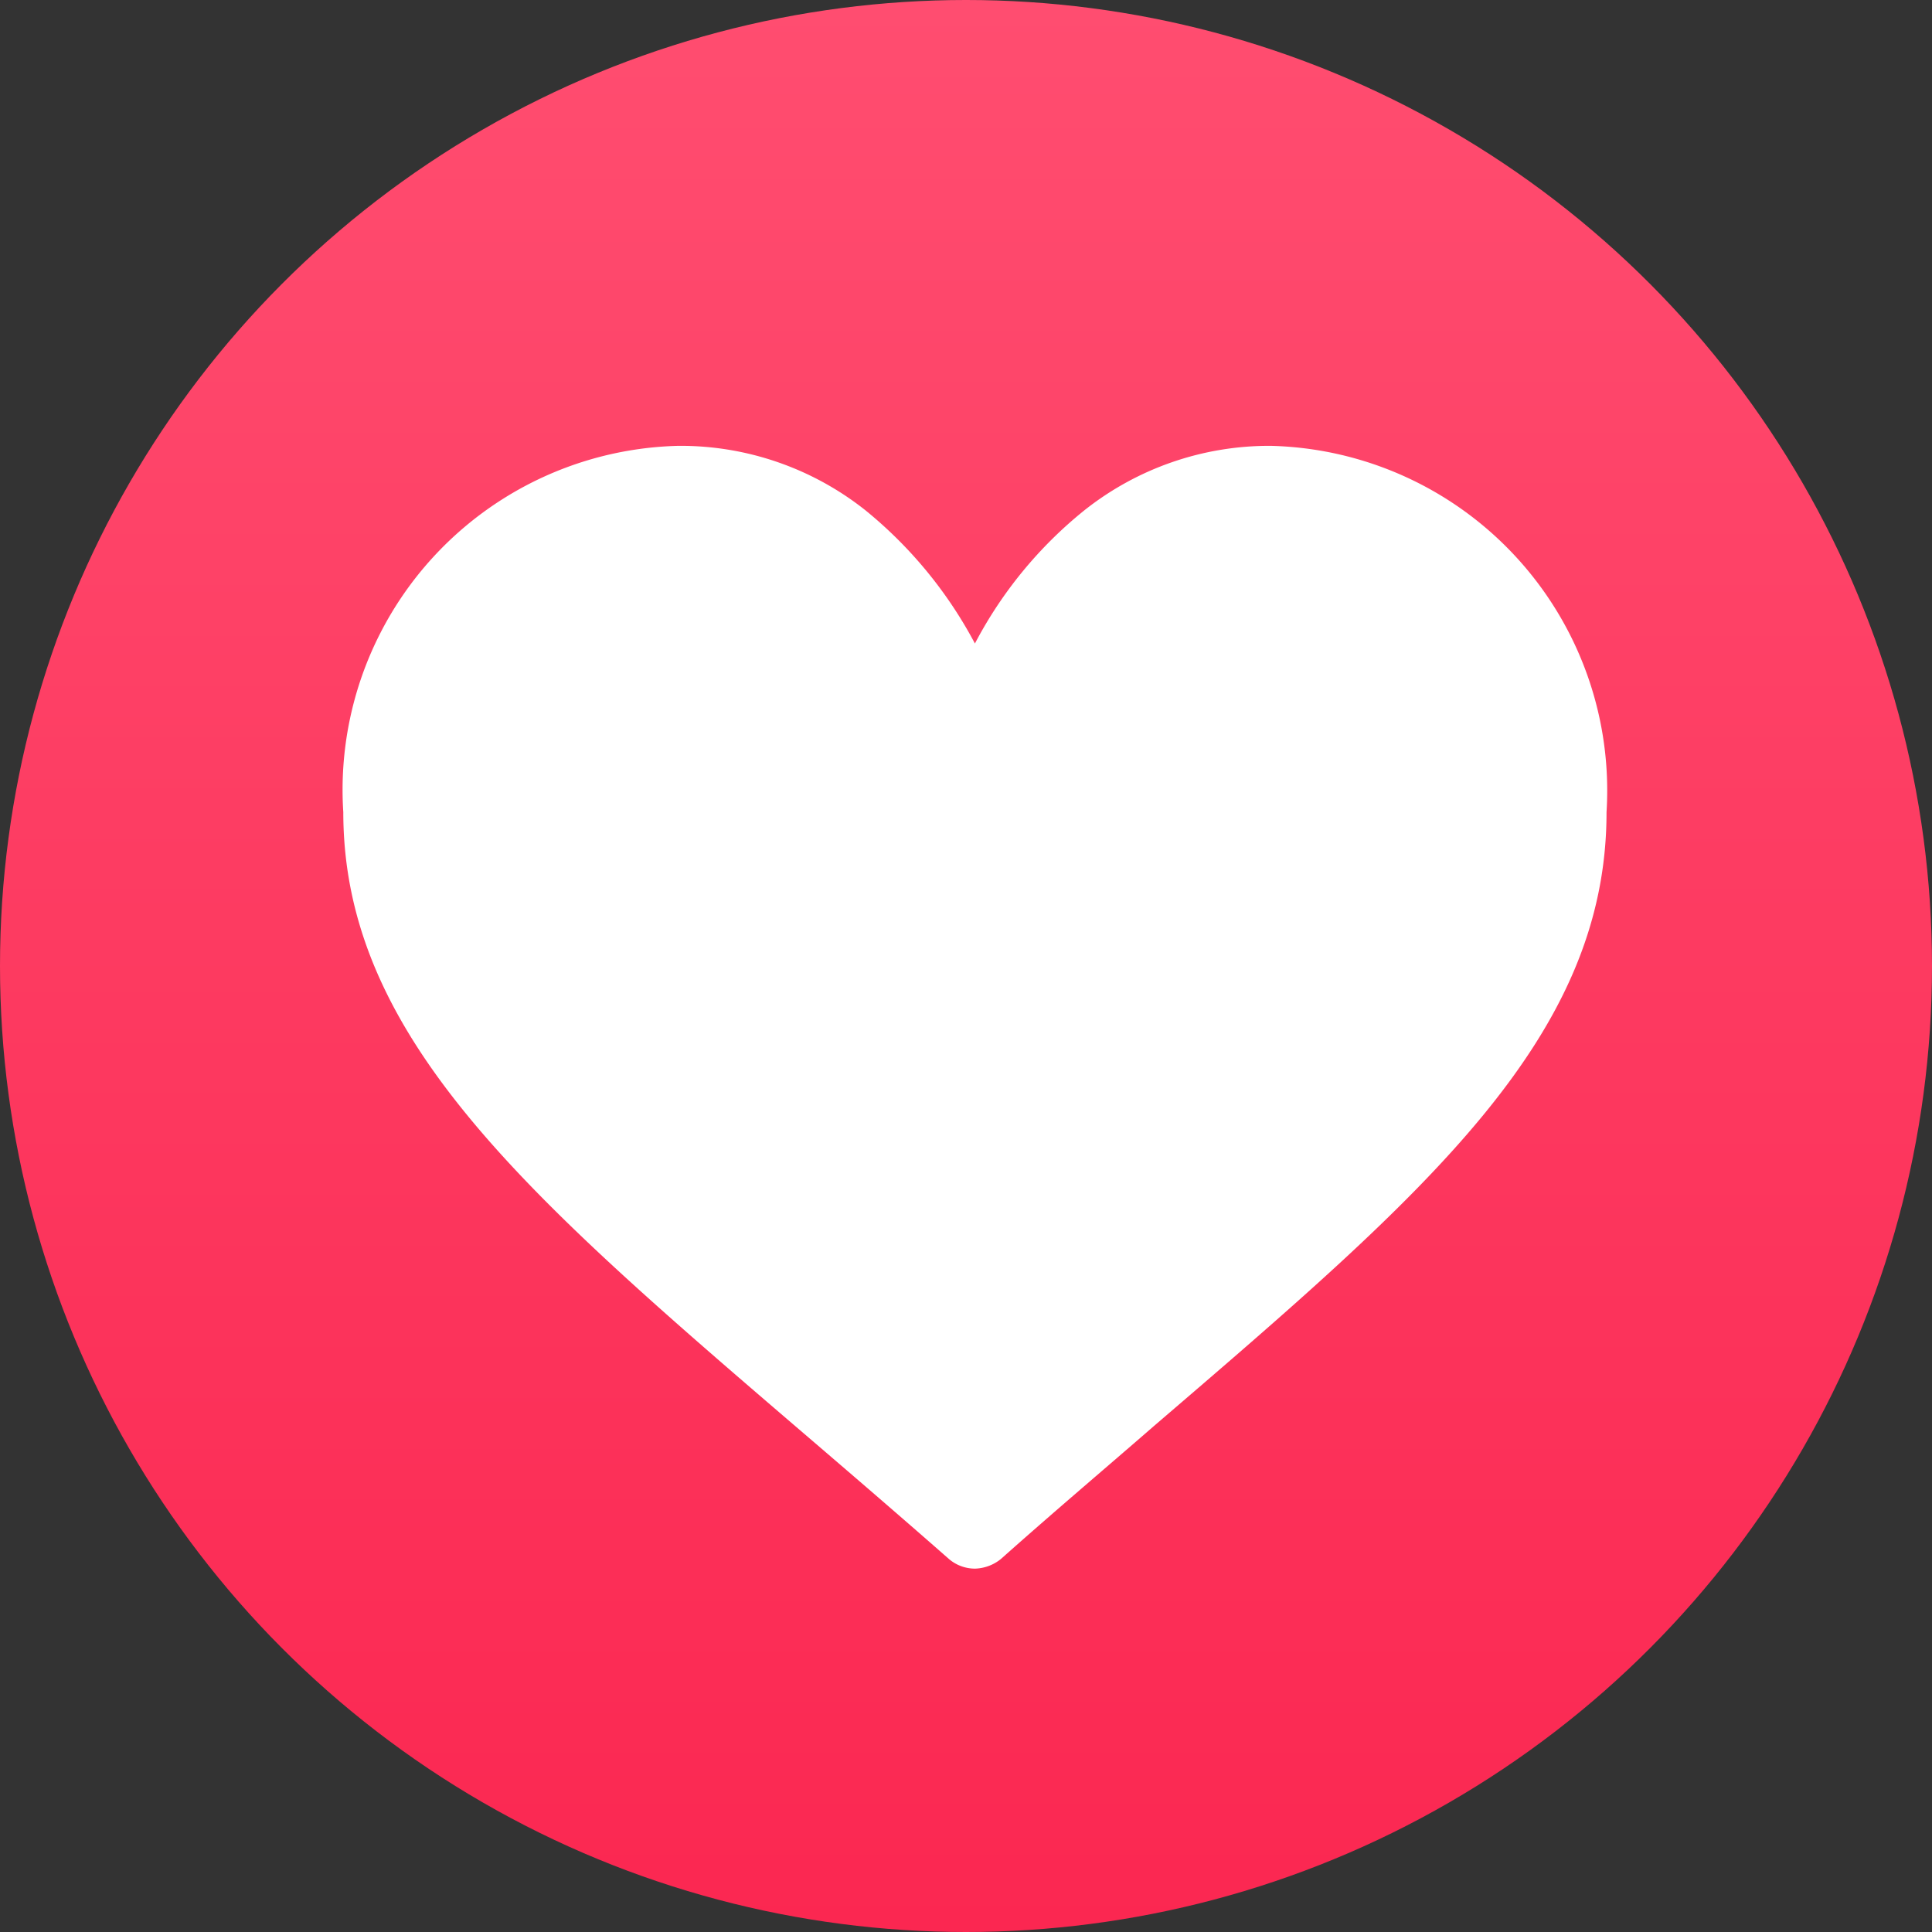
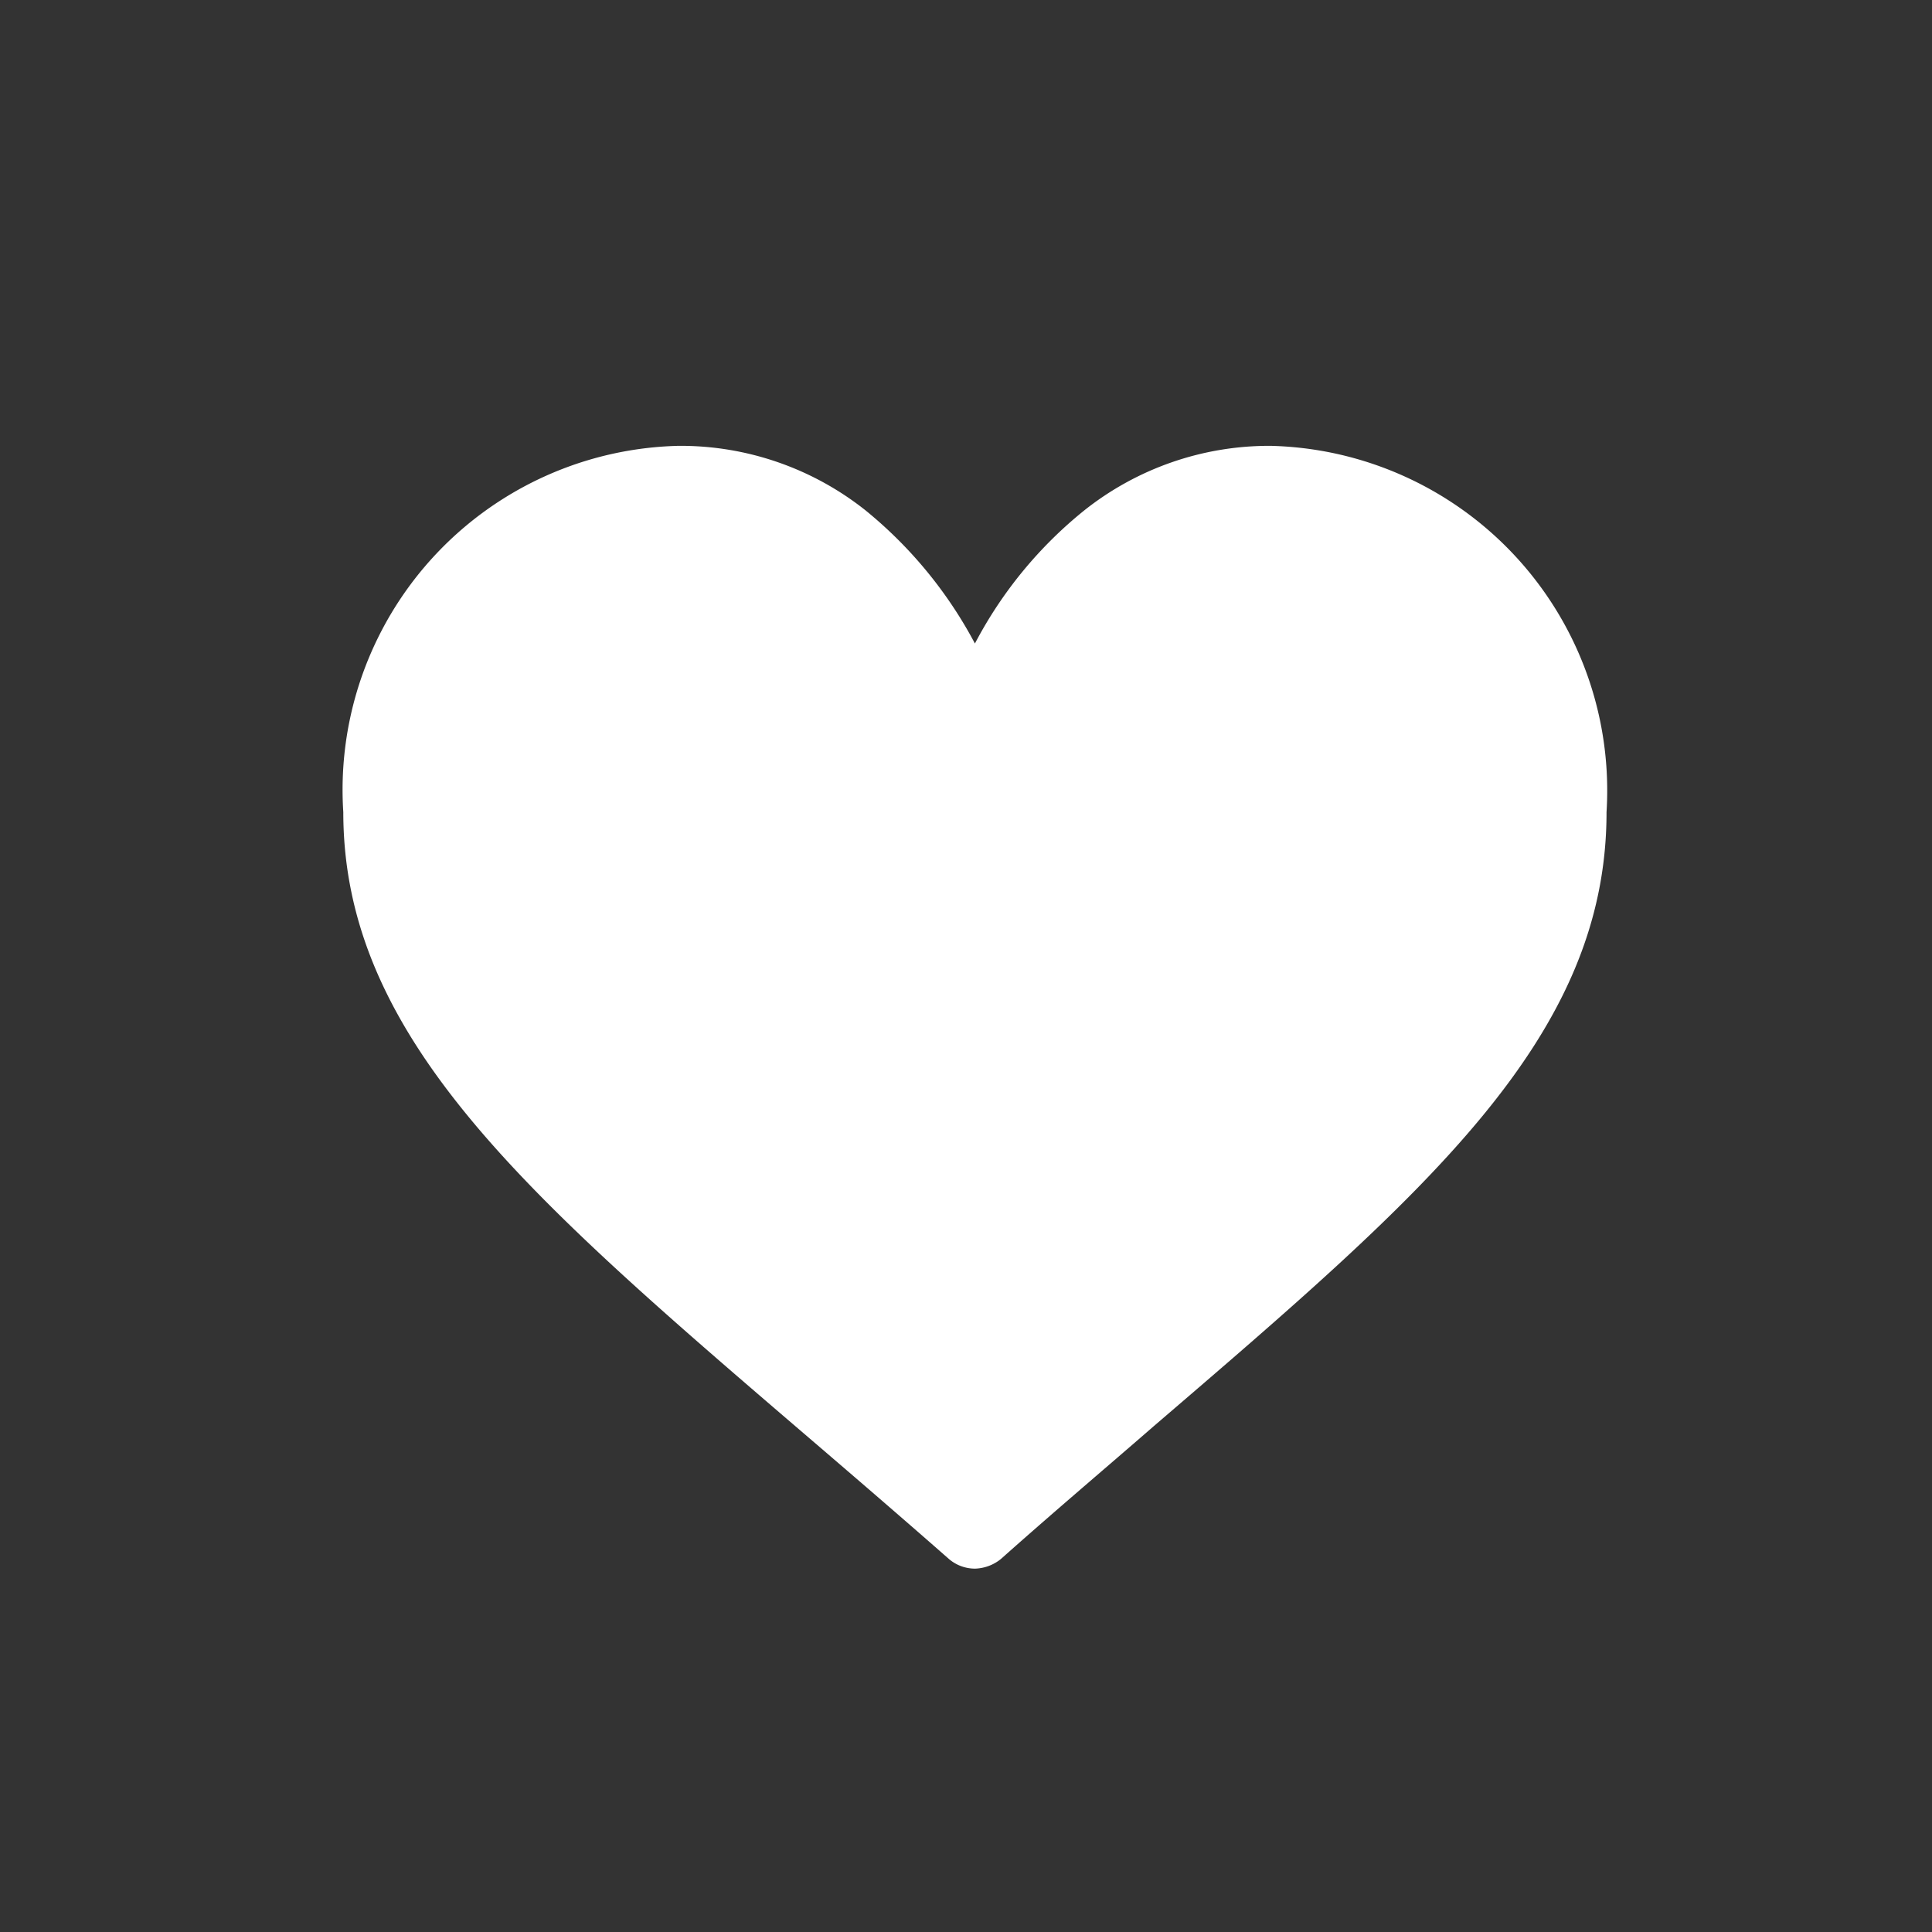
<svg xmlns="http://www.w3.org/2000/svg" viewBox="0 0 26 26">
  <rect x="0" y="0" width="26" height="26" fill="#333333" stroke="none" />
  <defs>
    <style>.cls-1{fill:url(#linear-gradient);}.cls-2{fill:#fff;}</style>
    <linearGradient id="linear-gradient" x1="13" y1="28" x2="13" y2="2" gradientTransform="matrix(1, 0, 0, -1, 0, 28)" gradientUnits="userSpaceOnUse">
      <stop offset="0" stop-color="#ff4d70" />
      <stop offset="1" stop-color="#fb2751" />
    </linearGradient>
  </defs>
  <g id="Layer_2" data-name="Layer 2">
    <g id="Layer_1-2" data-name="Layer 1">
-       <circle class="cls-1" cx="13" cy="13" r="13" />
      <path class="cls-2" d="M17.1,6a4,4,0,0,0-2.51.87,5.69,5.69,0,0,0-1.47,1.79,5.83,5.83,0,0,0-1.47-1.79A4,4,0,0,0,9.13,6a4.63,4.63,0,0,0-4.51,4.93c0,3,2.42,5.12,6.08,8.26.63.54,1.33,1.14,2.07,1.79a.54.54,0,0,0,.35.13.58.58,0,0,0,.35-.13c.73-.65,1.44-1.25,2.06-1.79,3.66-3.14,6.09-5.22,6.09-8.26A4.64,4.64,0,0,0,17.1,6Z" />
    </g>
  </g>
</svg>